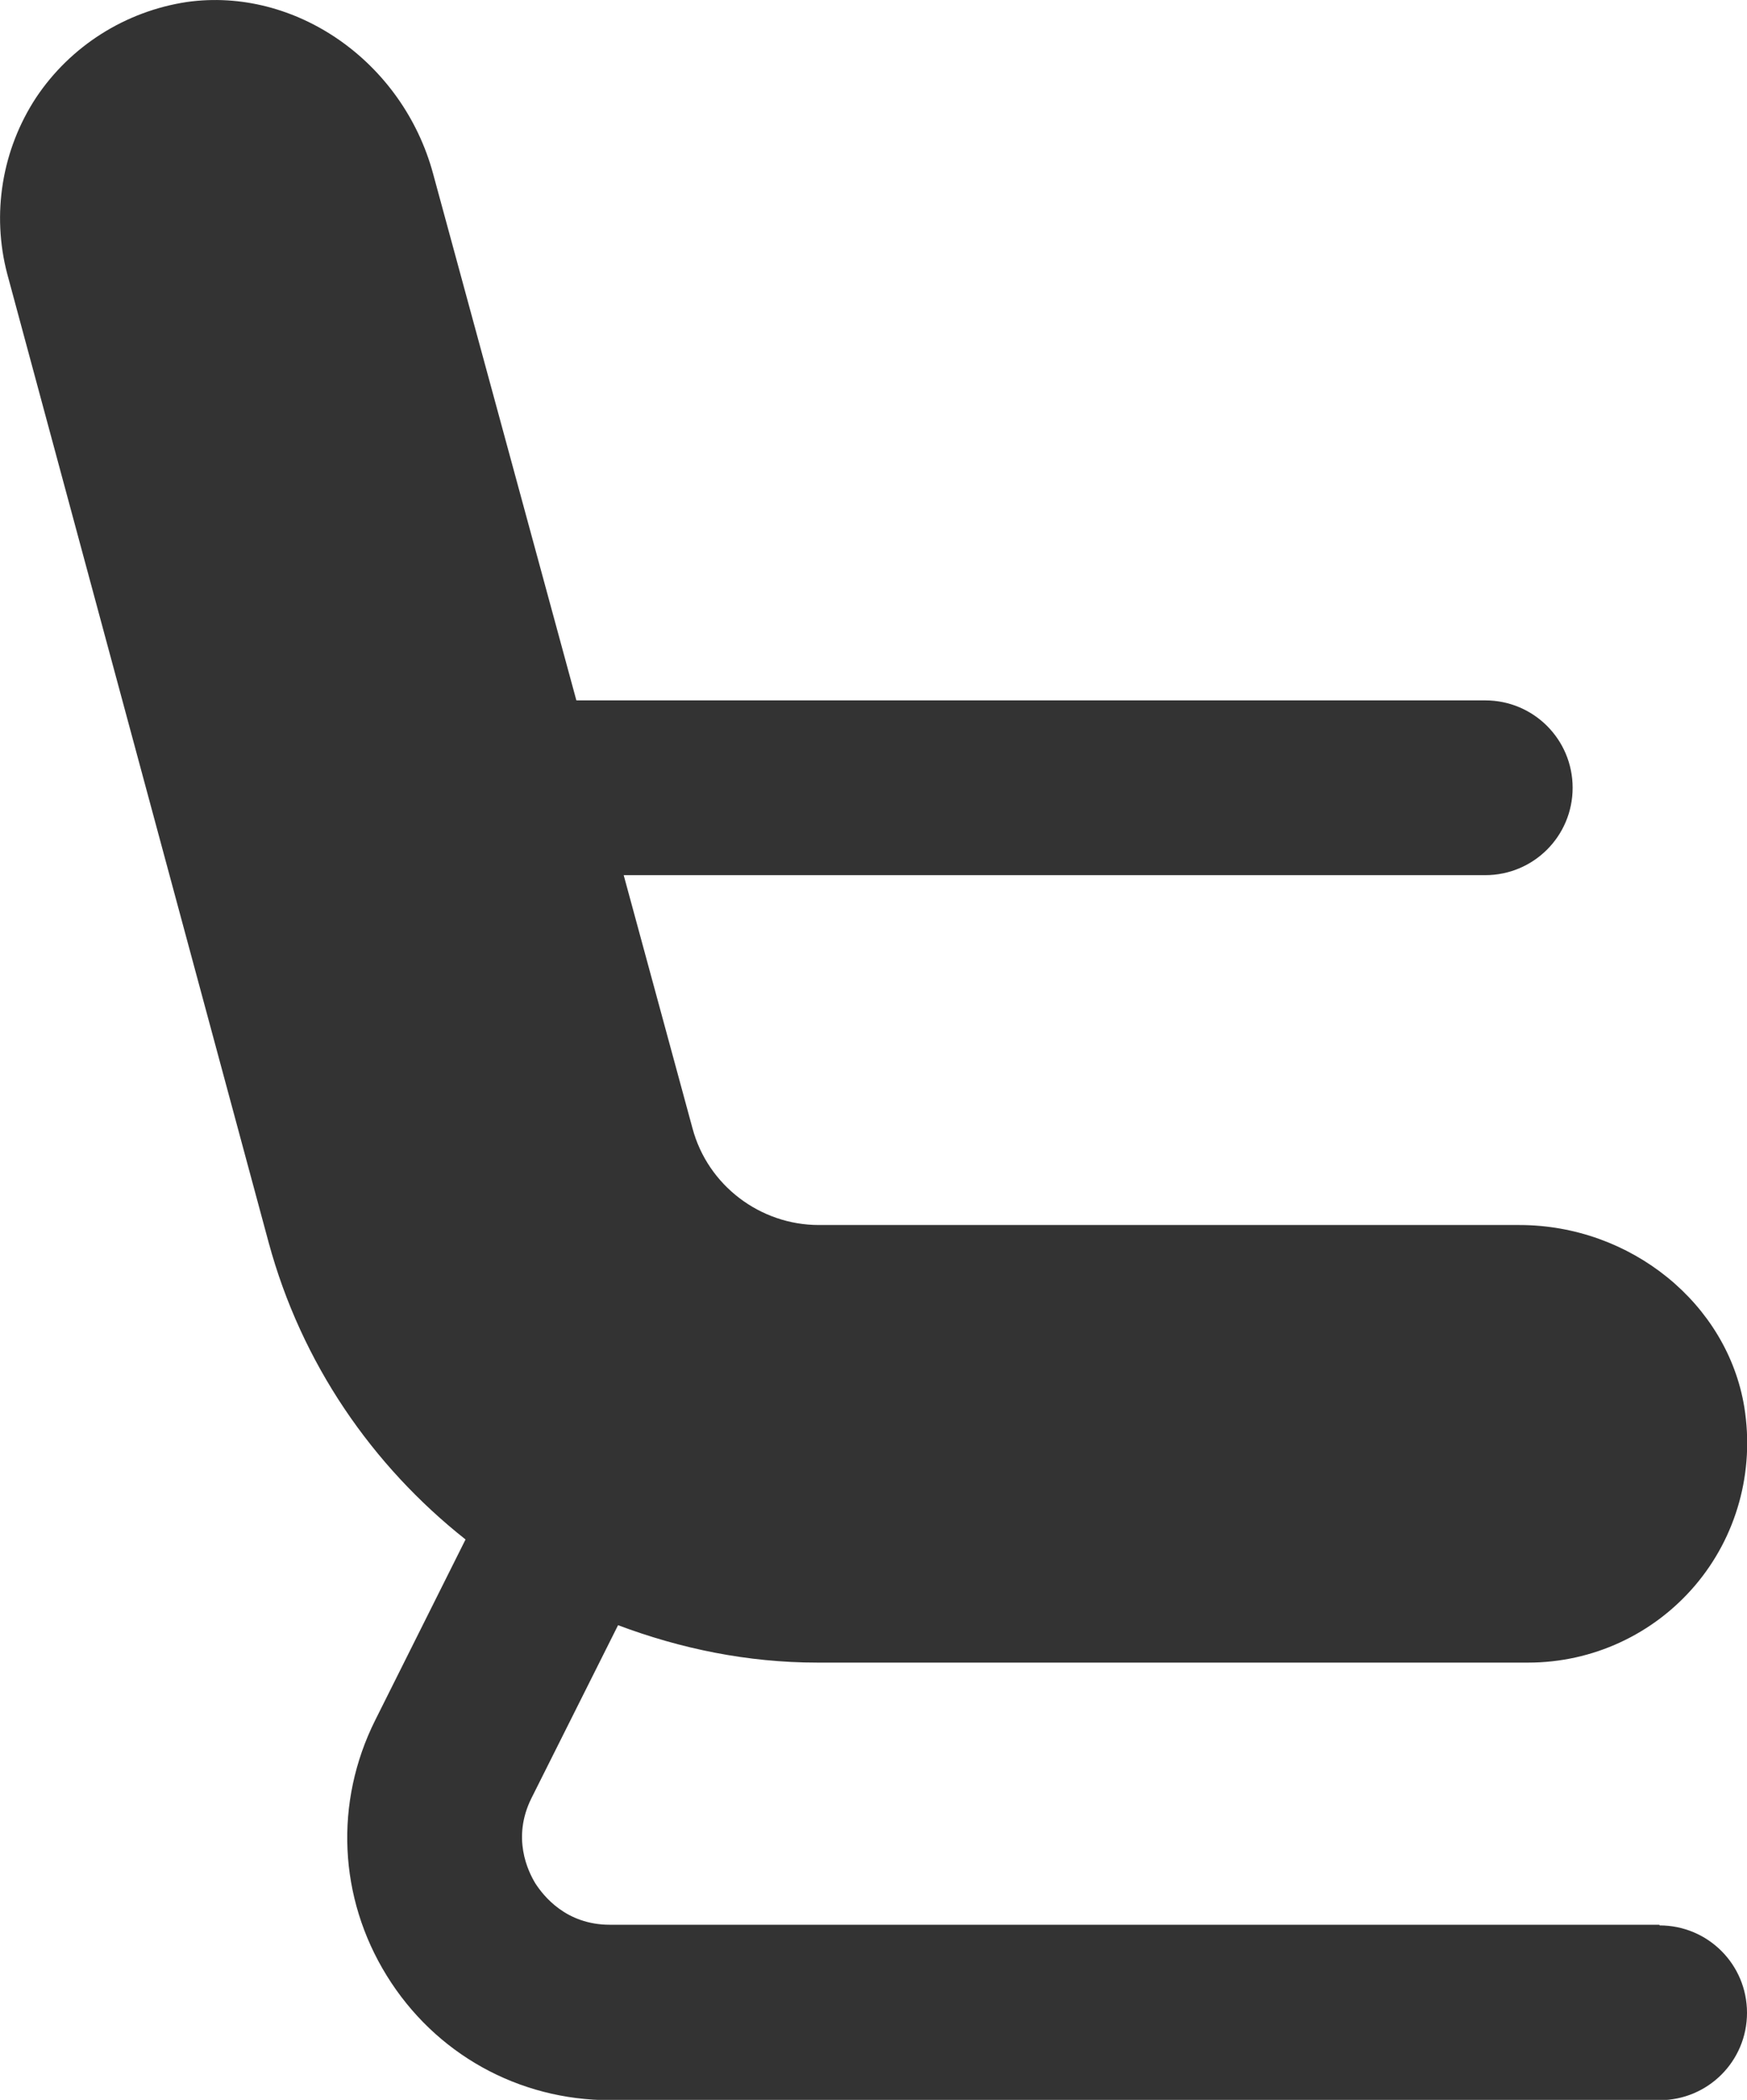
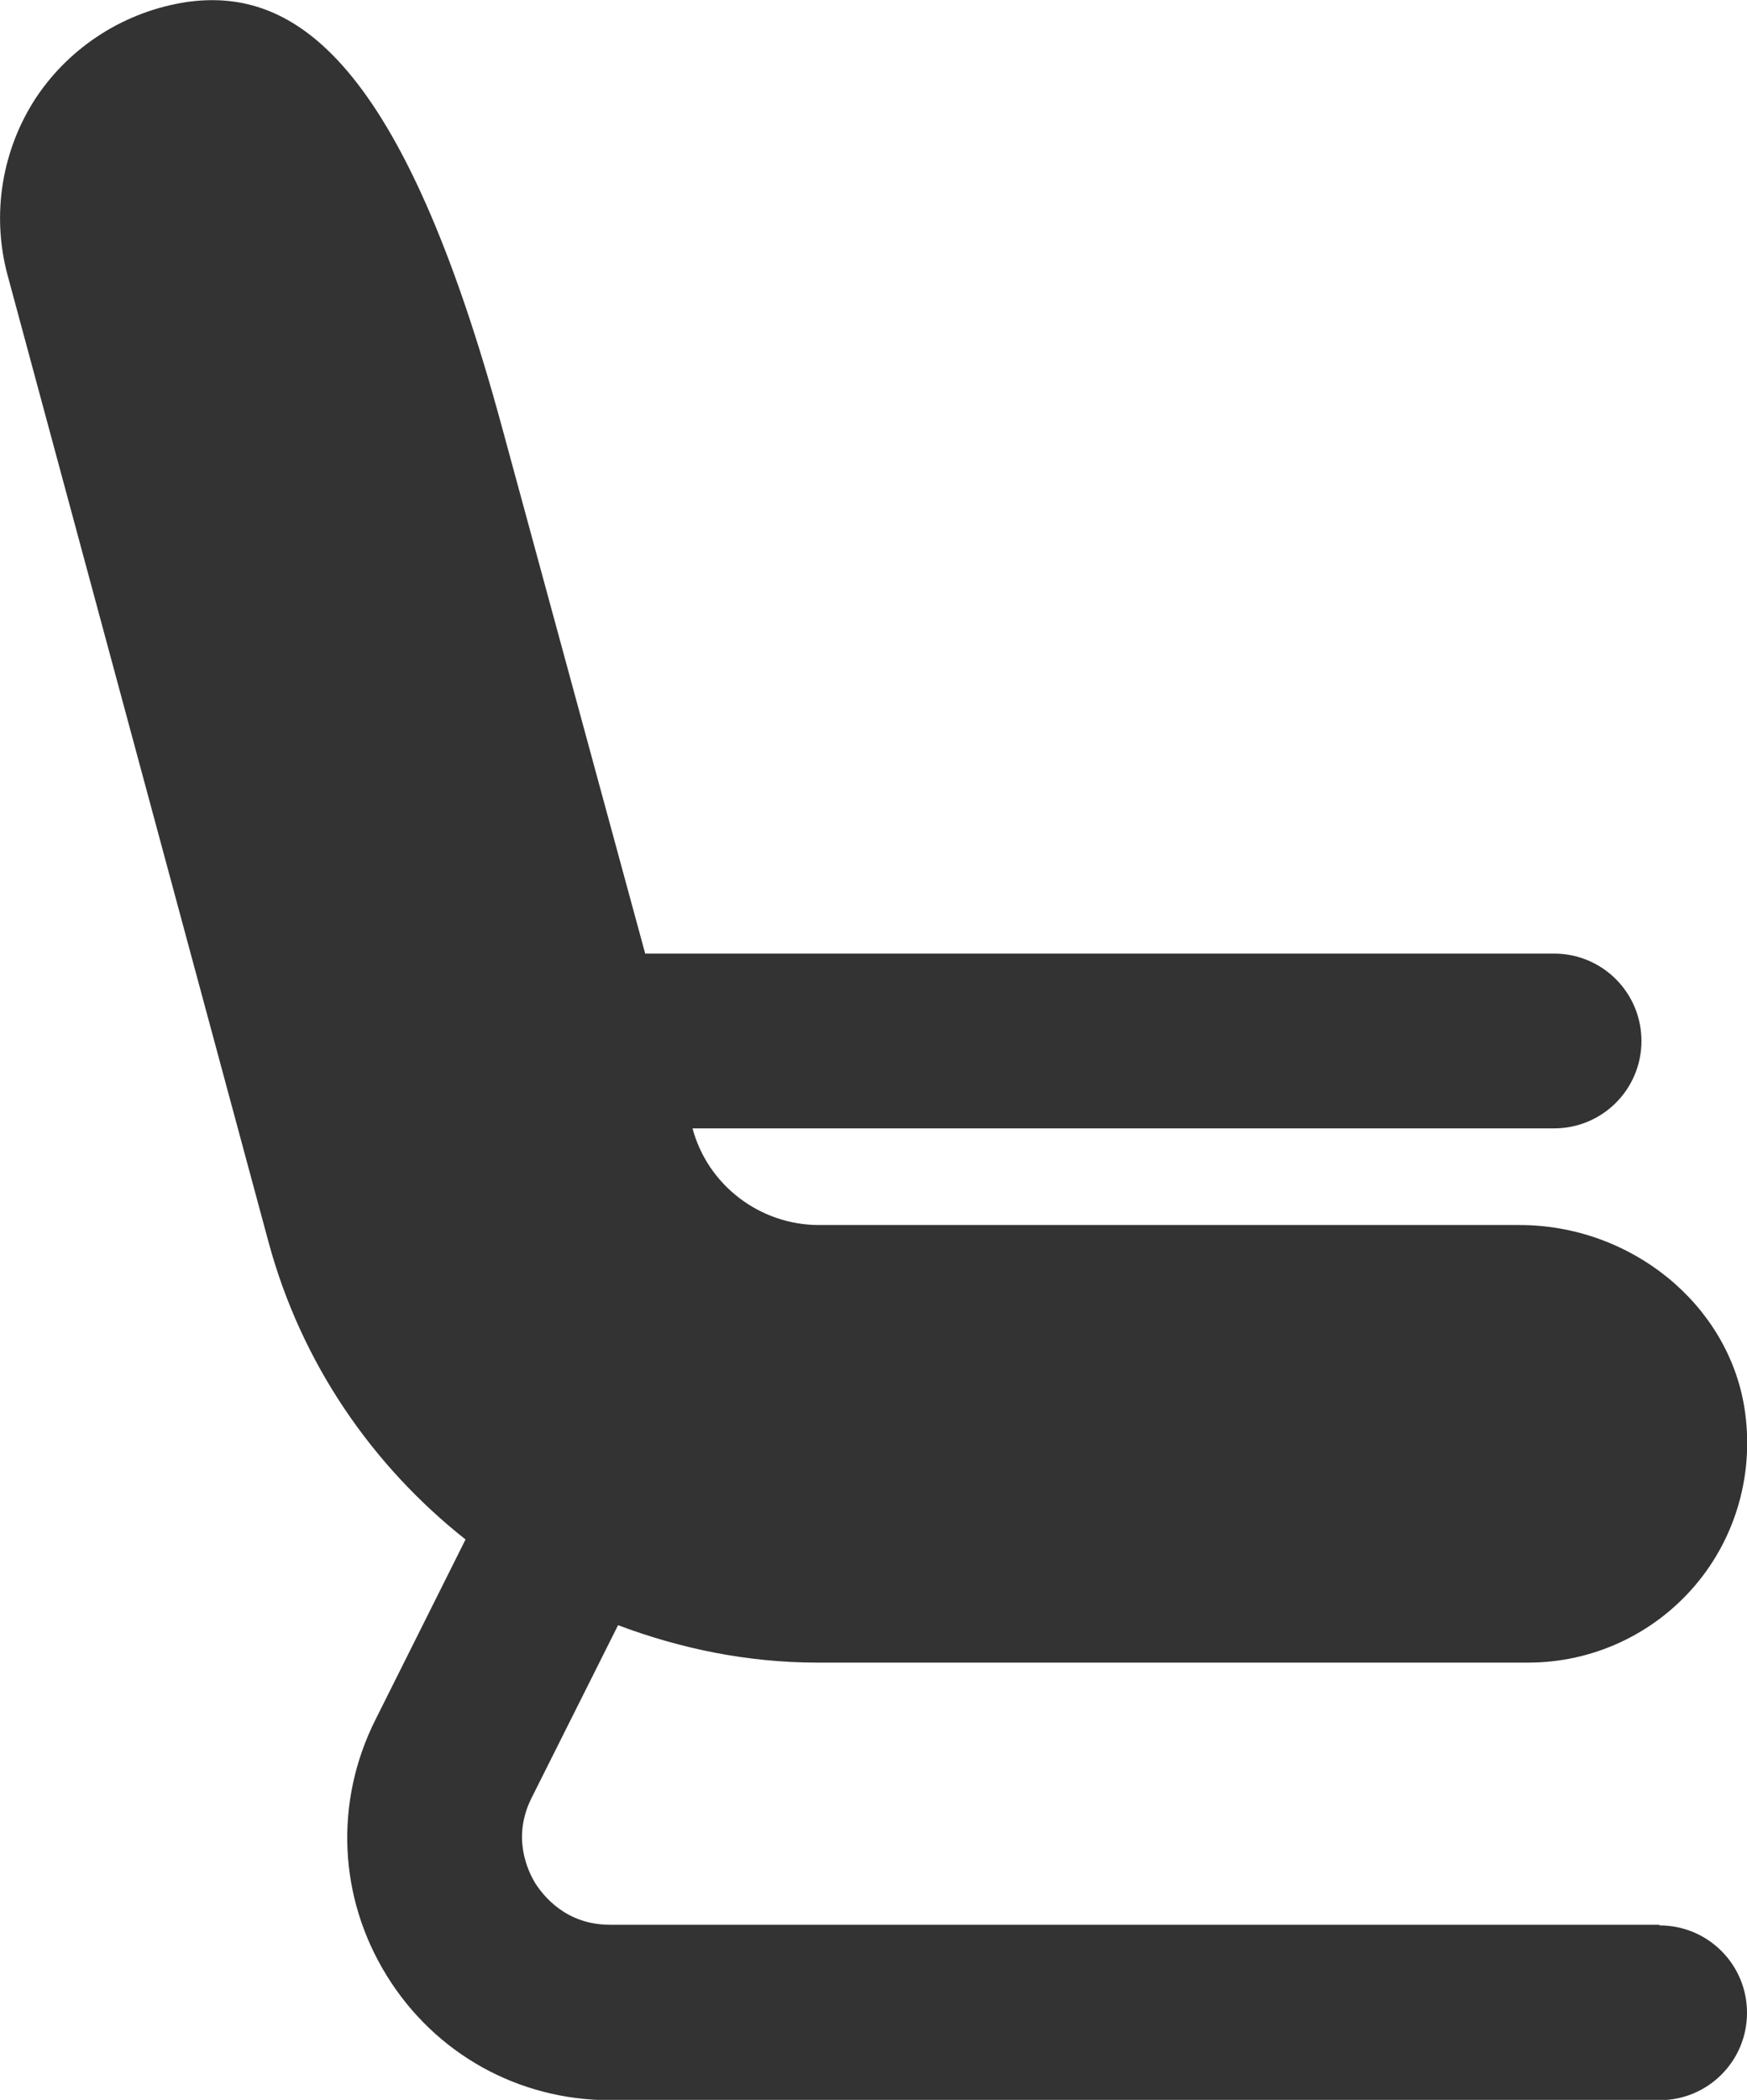
<svg xmlns="http://www.w3.org/2000/svg" id="Layer_2" viewBox="0 0 52.8 63.44">
  <defs>
    <style>
      .cls-1 {
        fill: #333;
      }
    </style>
  </defs>
  <g id="Layer_29">
-     <path class="cls-1" d="M50.15,58.15h-31.72c-1.33,0-2.01-.88-2.25-1.25-.23-.38-.71-1.38-.12-2.57l2.62-5.23c1.89.71,3.91,1.13,6.02,1.13h21.49c1.94,0,3.78-.85,5.04-2.33,1.26-1.48,1.8-3.44,1.49-5.38-.51-3.14-3.44-5.51-6.8-5.51h-21.17c-1.78,0-3.36-1.2-3.82-2.92l-2.08-7.65h26.04c1.46,0,2.64-1.18,2.64-2.64s-1.18-2.64-2.64-2.64h-27.47l-4.33-15.91C12.17,1.85,8.92-.4,5.65.06,3.79.34,2.13,1.39,1.09,2.95.06,4.52-.26,6.46.22,8.28l7.9,29.26c.99,3.65,3.13,6.74,5.95,8.97l-2.73,5.46c-1.24,2.48-1.11,5.36.35,7.72,1.46,2.36,3.98,3.76,6.75,3.76h31.72c1.46,0,2.64-1.18,2.64-2.64s-1.18-2.64-2.64-2.64h0Z" />
+     <path class="cls-1" d="M50.15,58.15h-31.72c-1.33,0-2.01-.88-2.25-1.25-.23-.38-.71-1.38-.12-2.57l2.62-5.23c1.89.71,3.91,1.13,6.02,1.13h21.49c1.94,0,3.78-.85,5.04-2.33,1.26-1.48,1.8-3.44,1.49-5.38-.51-3.14-3.44-5.51-6.8-5.51h-21.17c-1.78,0-3.36-1.2-3.82-2.92h26.04c1.46,0,2.64-1.18,2.64-2.64s-1.18-2.64-2.64-2.64h-27.47l-4.33-15.91C12.17,1.85,8.92-.4,5.65.06,3.79.34,2.13,1.39,1.09,2.95.06,4.52-.26,6.46.22,8.28l7.9,29.26c.99,3.65,3.13,6.74,5.95,8.97l-2.73,5.46c-1.24,2.48-1.11,5.36.35,7.72,1.46,2.36,3.98,3.76,6.75,3.76h31.72c1.46,0,2.64-1.18,2.64-2.64s-1.18-2.64-2.64-2.64h0Z" />
  </g>
</svg>